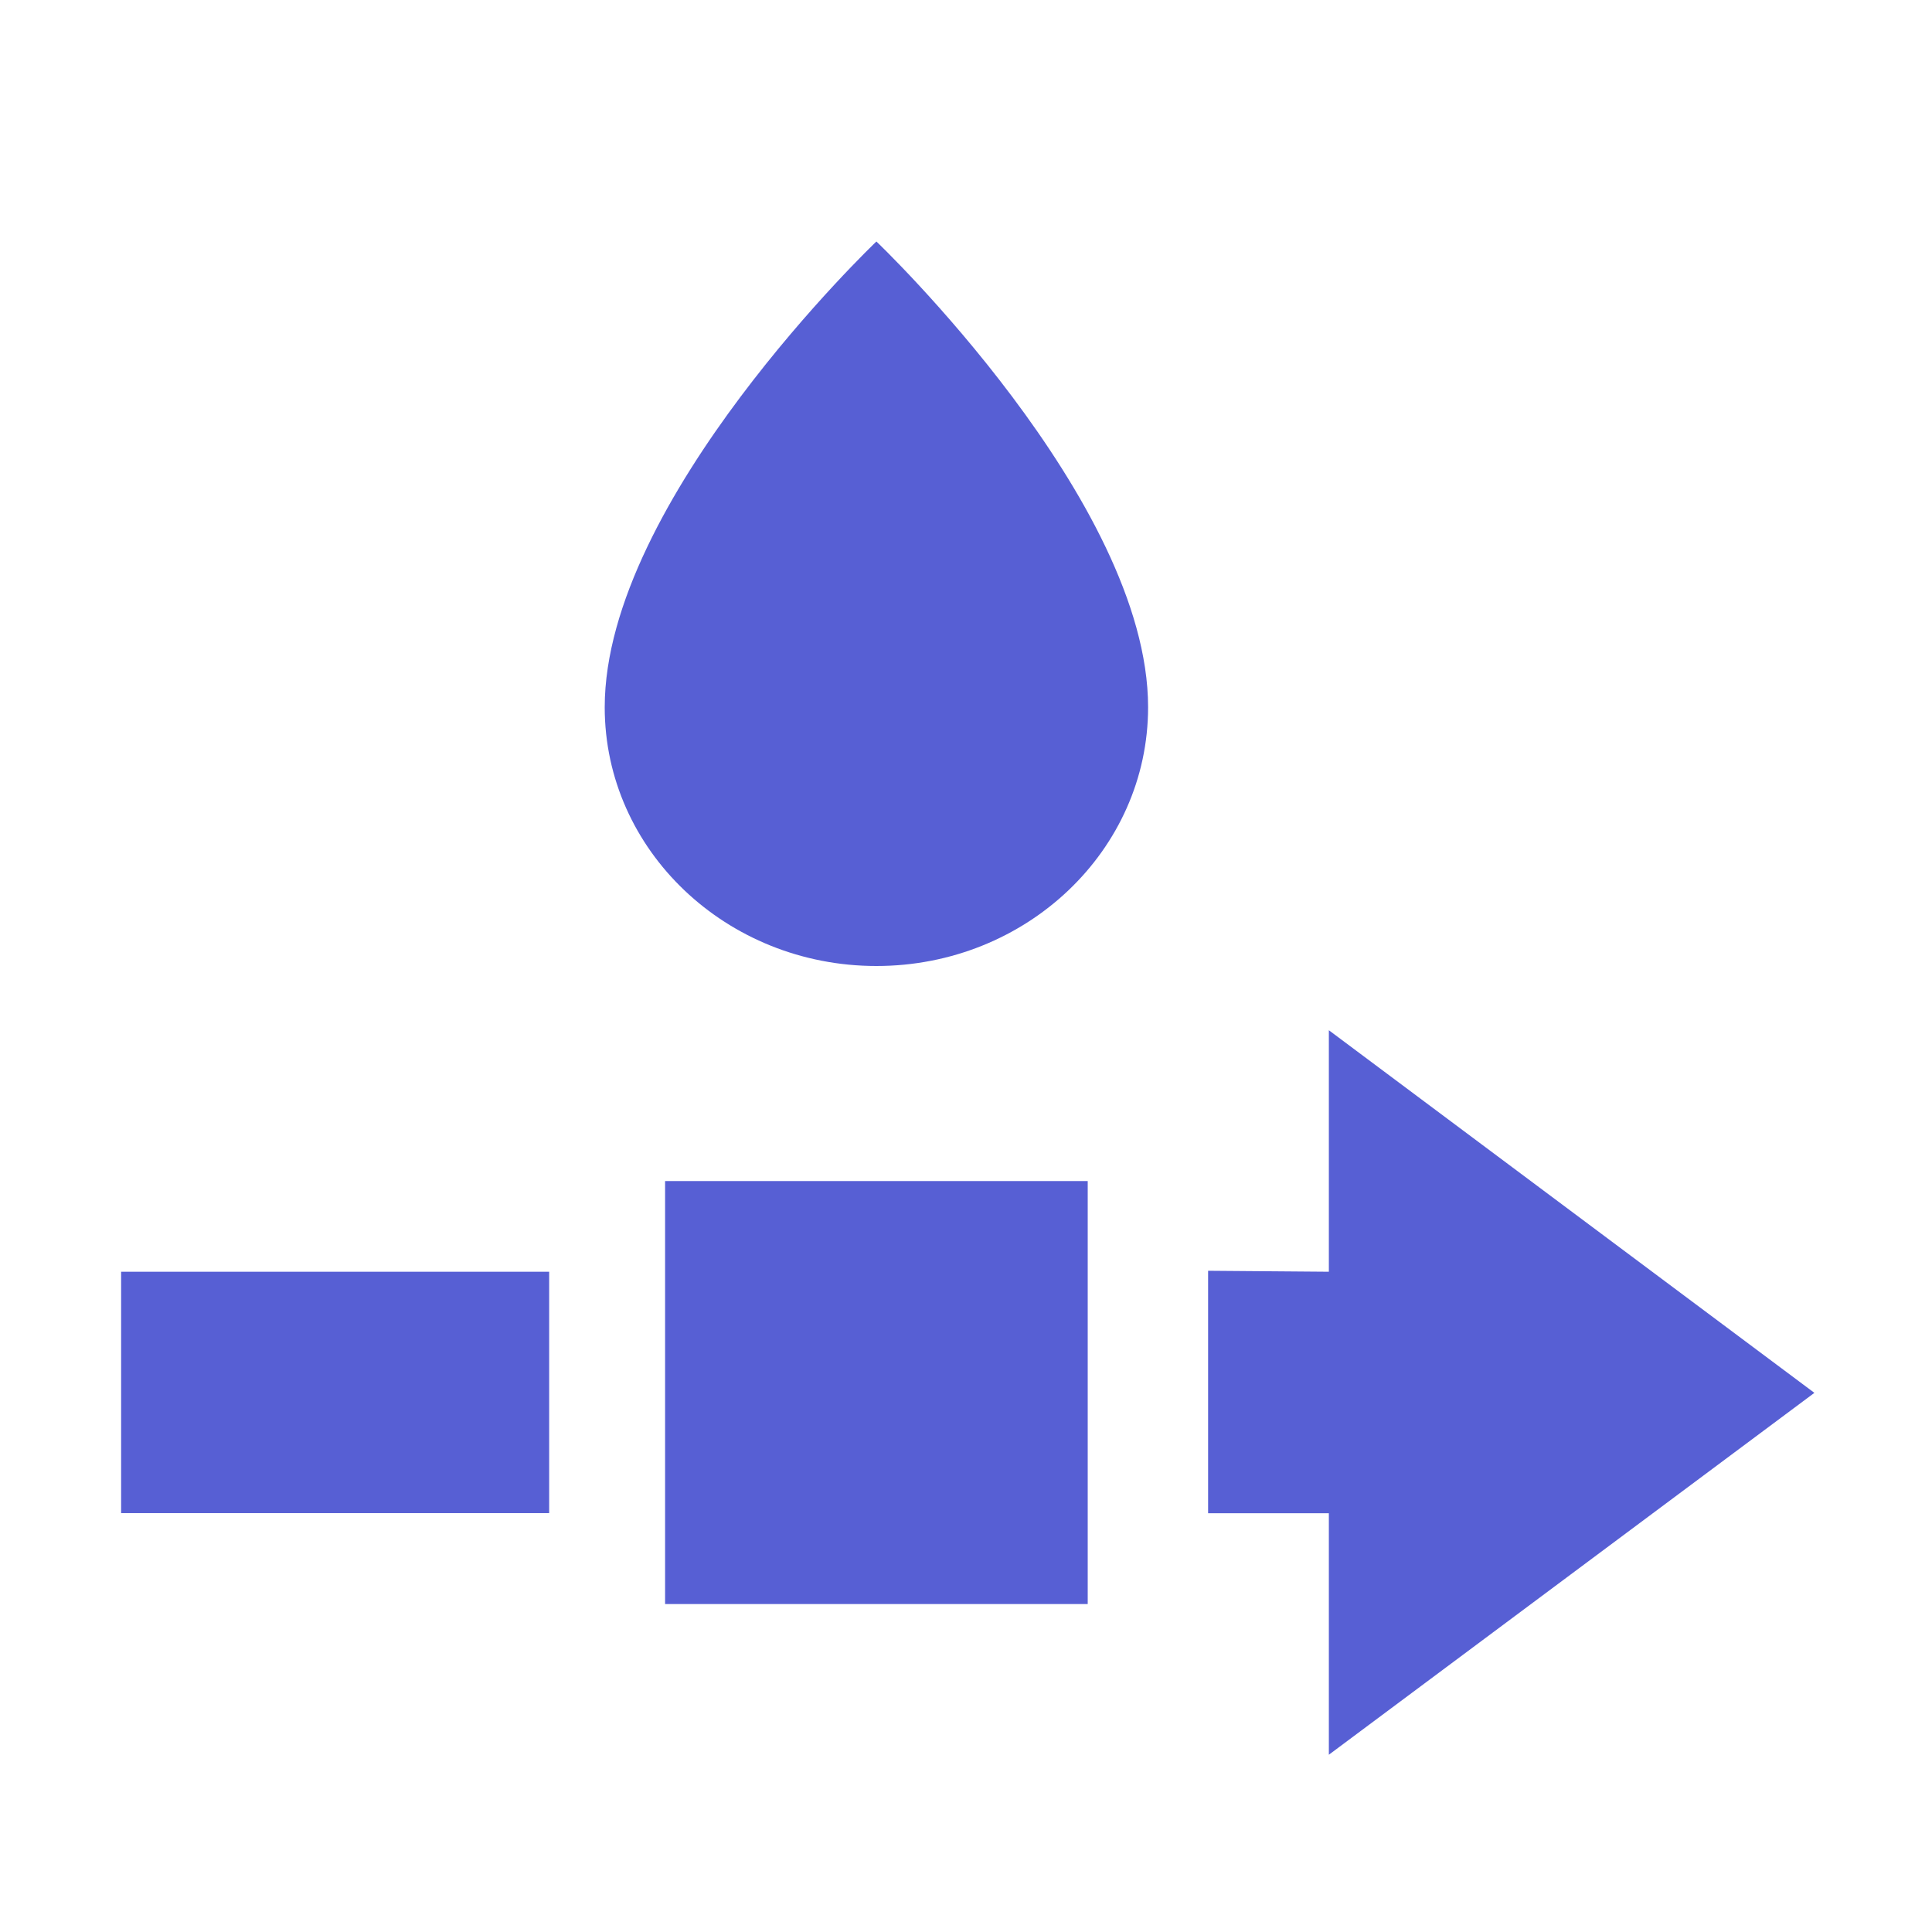
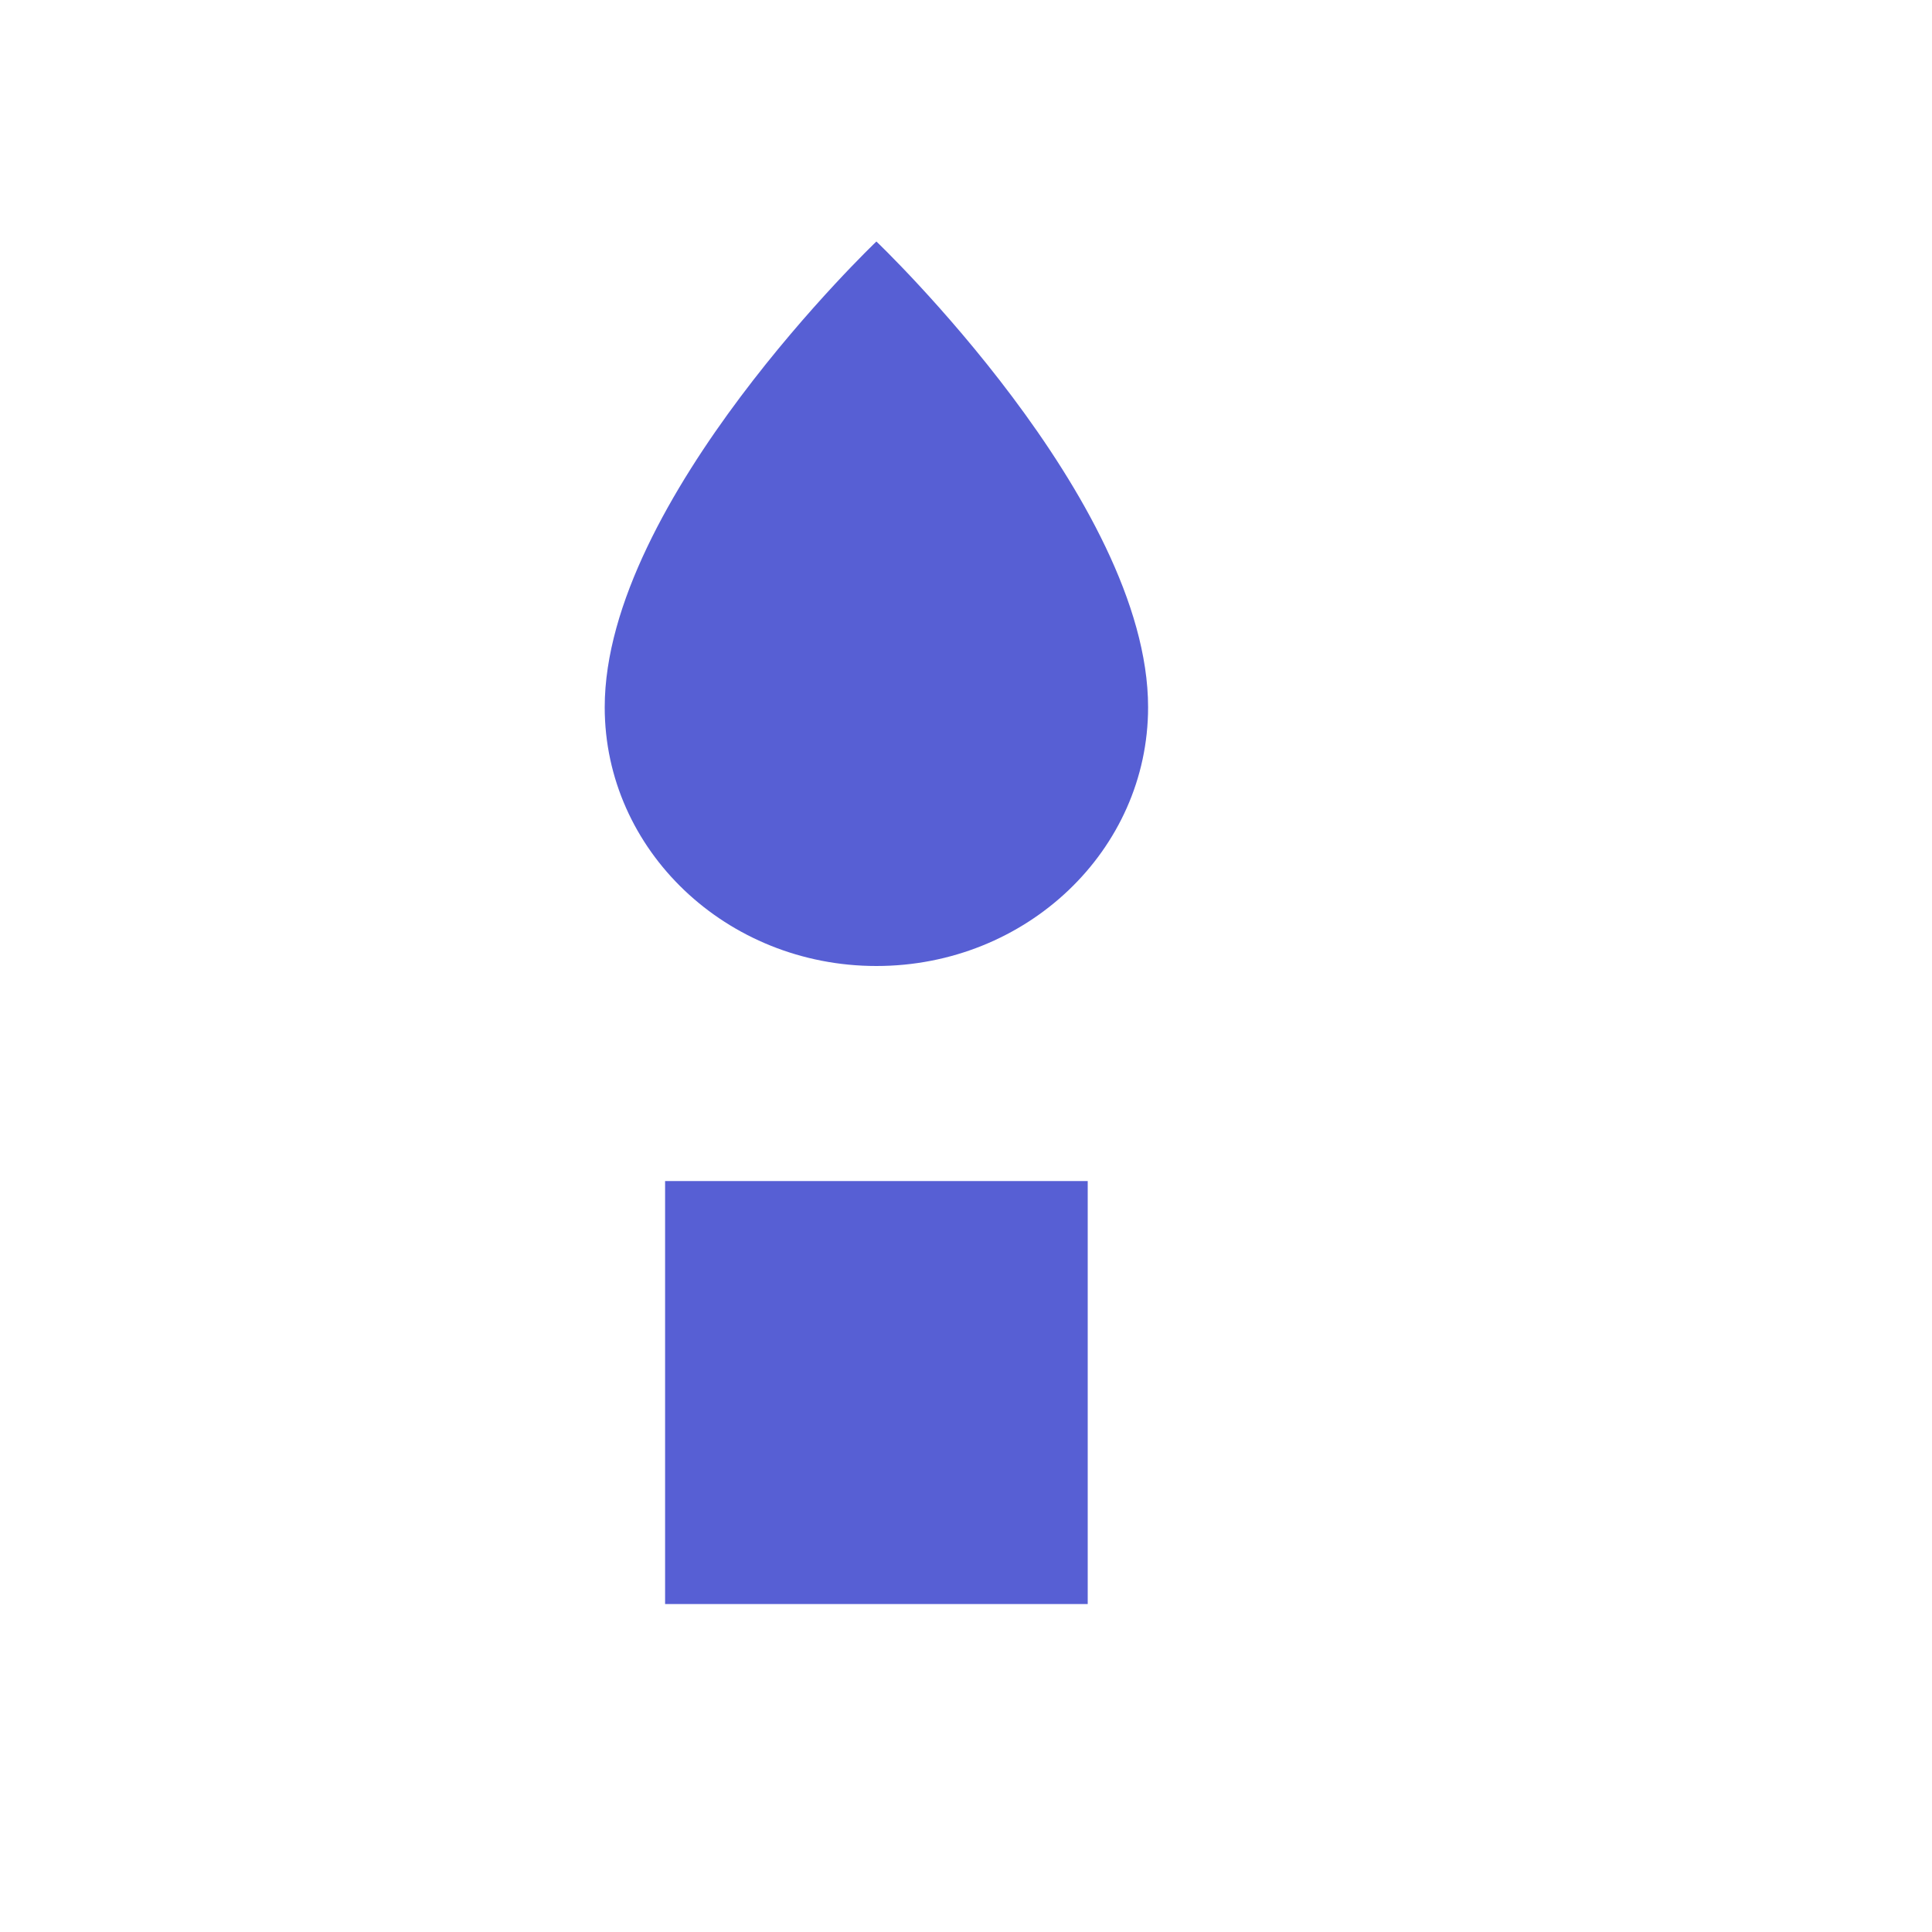
<svg xmlns="http://www.w3.org/2000/svg" width="16" height="16" viewBox="0 0 16 16" fill="none">
-   <path d="M5.508 9.781L9.008 9.781L9.008 13.284L5.508 13.284L5.508 9.781Z" fill="#575FD4" />
-   <path d="M1.003 10.532L4.548 10.532L4.548 12.531L1.003 12.531L1.003 10.532Z" fill="#575FD4" />
+   <path d="M5.508 9.781L9.008 9.781L9.008 13.284L5.508 13.284L5.508 9.781" fill="#575FD4" />
  <path d="M7.258 8C8.501 8 9.508 7.041 9.508 5.857C9.508 4.143 7.258 2 7.258 2C7.258 2 5.008 4.143 5.008 5.857C5.008 7.041 6.016 8 7.258 8Z" fill="#575FD4" />
-   <path d="M11.005 12.532L11.005 14.532L15.026 11.535L11.005 8.532L11.005 10.532L10.005 10.524L10.005 12.532L11.005 12.532Z" fill="#575FD4" />
</svg>